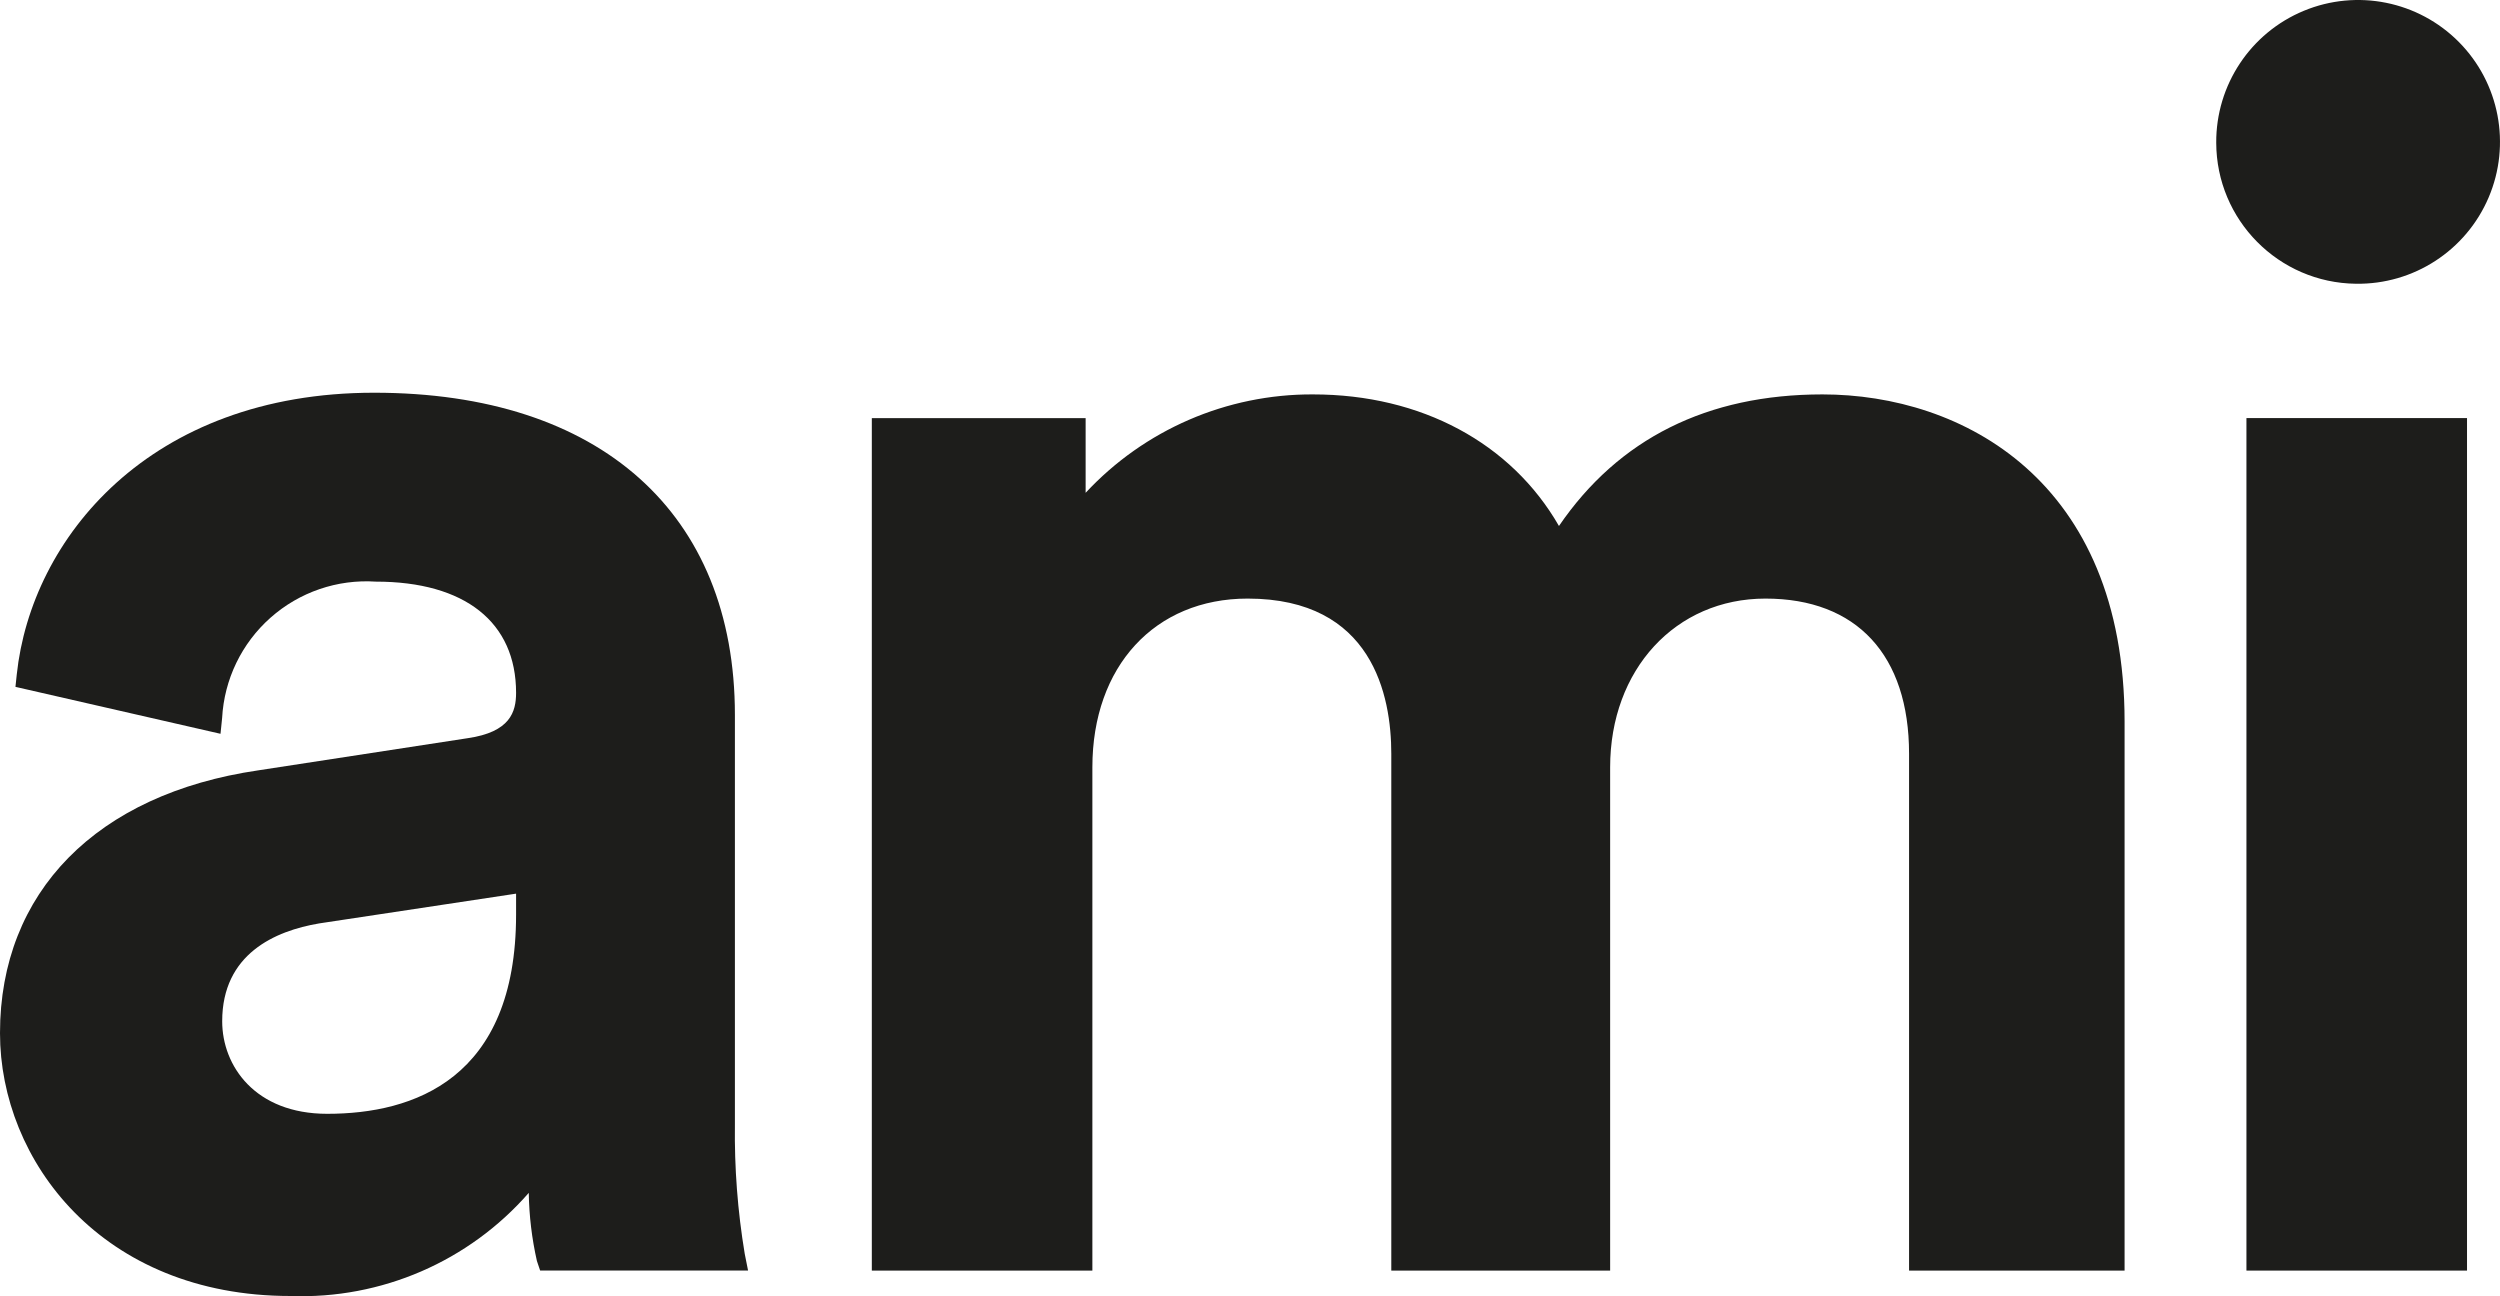
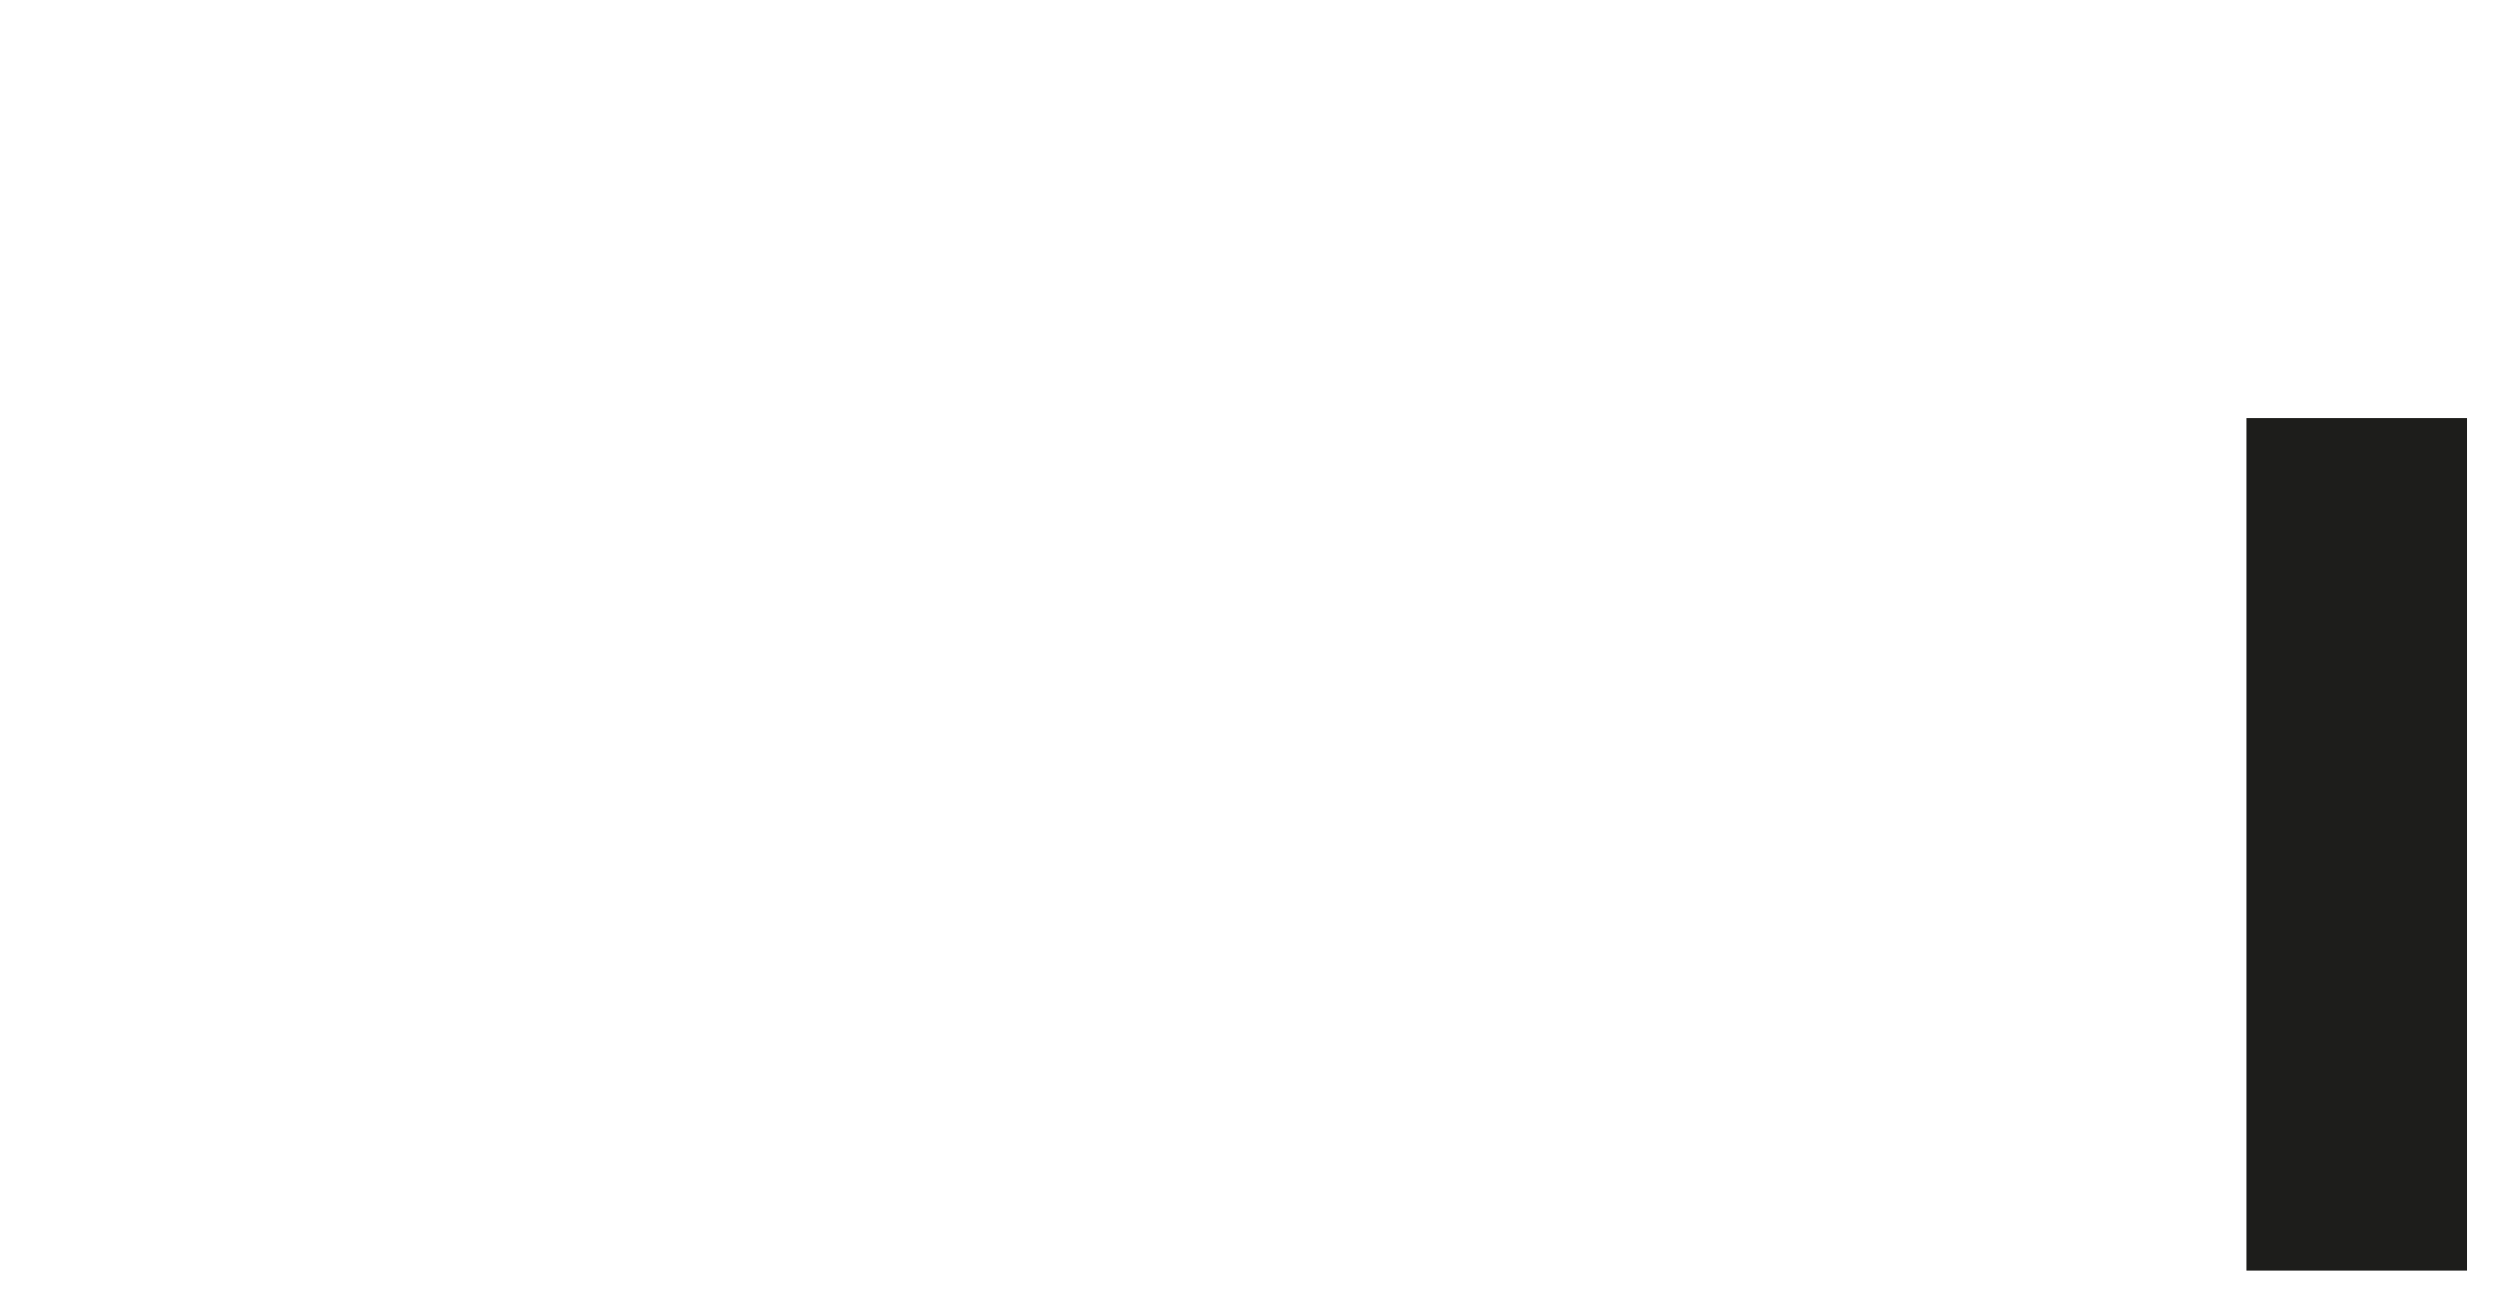
<svg xmlns="http://www.w3.org/2000/svg" width="108.239px" height="56.12px" viewBox="0 0 108.239 56.12" version="1.1">
  <title>AF47BAC8-5F1F-45FD-99BB-414D6BC50E21</title>
  <g id="Design" stroke="none" stroke-width="1" fill="none" fill-rule="evenodd">
    <g id="Homepage" transform="translate(-82, -42)" fill="#1D1D1B" fill-rule="nonzero">
      <g id="Group-2-Copy" transform="translate(82, 42)">
-         <path d="M14.168,48.223 C11.042,48.223 9.62,46.147 9.62,44.217 C9.62,41.301 11.908,40.301 13.823,39.979 L22.344,38.691 L22.344,39.598 C22.344,46.728 17.897,48.223 14.168,48.223 M32.243,54.282 C31.936,52.433 31.794,50.561 31.818,48.687 L31.818,30.951 C31.818,22.217 25.98,17.003 16.199,17.003 C6.458,17.003 1.35,23.327 0.726,29.199 L0.669,29.738 L9.547,31.77 L9.617,31.085 C9.707,29.417 10.461,27.853 11.712,26.744 C12.962,25.635 14.604,25.072 16.272,25.182 C20.131,25.182 22.344,26.939 22.344,29.997 C22.344,30.819 22.092,31.695 20.245,31.961 L11.18,33.353 C4.177,34.377 0,38.629 0,44.73 C0,50.247 4.406,56.111 12.571,56.111 C16.509,56.256 20.302,54.615 22.893,51.646 C22.909,52.639 23.027,53.627 23.246,54.595 L23.386,55.01 L32.388,55.01 L32.243,54.282 Z" id="Shape" />
-         <path d="M78.904,17.076 C73.912,17.076 70.08,18.992 67.496,22.773 C65.436,19.186 61.535,17.076 56.848,17.076 C53.115,17.059 49.545,18.604 47.003,21.337 L47.003,18.103 L37.746,18.103 L37.746,55.011 L47.295,55.011 L47.295,33.221 C47.295,28.852 49.996,25.916 54.018,25.916 C59.429,25.916 60.237,30.127 60.237,32.636 L60.237,55.011 L69.712,55.011 L69.712,33.221 C69.712,28.99 72.542,25.916 76.437,25.916 C80.389,25.916 82.654,28.365 82.654,32.636 L82.654,55.011 L91.985,55.011 L91.985,31.244 C91.985,20.787 84.939,17.076 78.904,17.076" id="Path" />
-         <path d="M101.999,12.285 C104.496,12.324 106.767,10.848 107.746,8.552 C108.726,6.255 108.217,3.595 106.461,1.821 C104.704,0.047 102.048,-0.488 99.742,0.469 C97.436,1.425 95.939,3.683 95.953,6.179 C95.96,9.525 98.654,12.245 101.999,12.285" id="Path" />
        <rect id="Rectangle" x="97.261" y="18.101" width="9.55" height="36.91" />
      </g>
    </g>
  </g>
</svg>